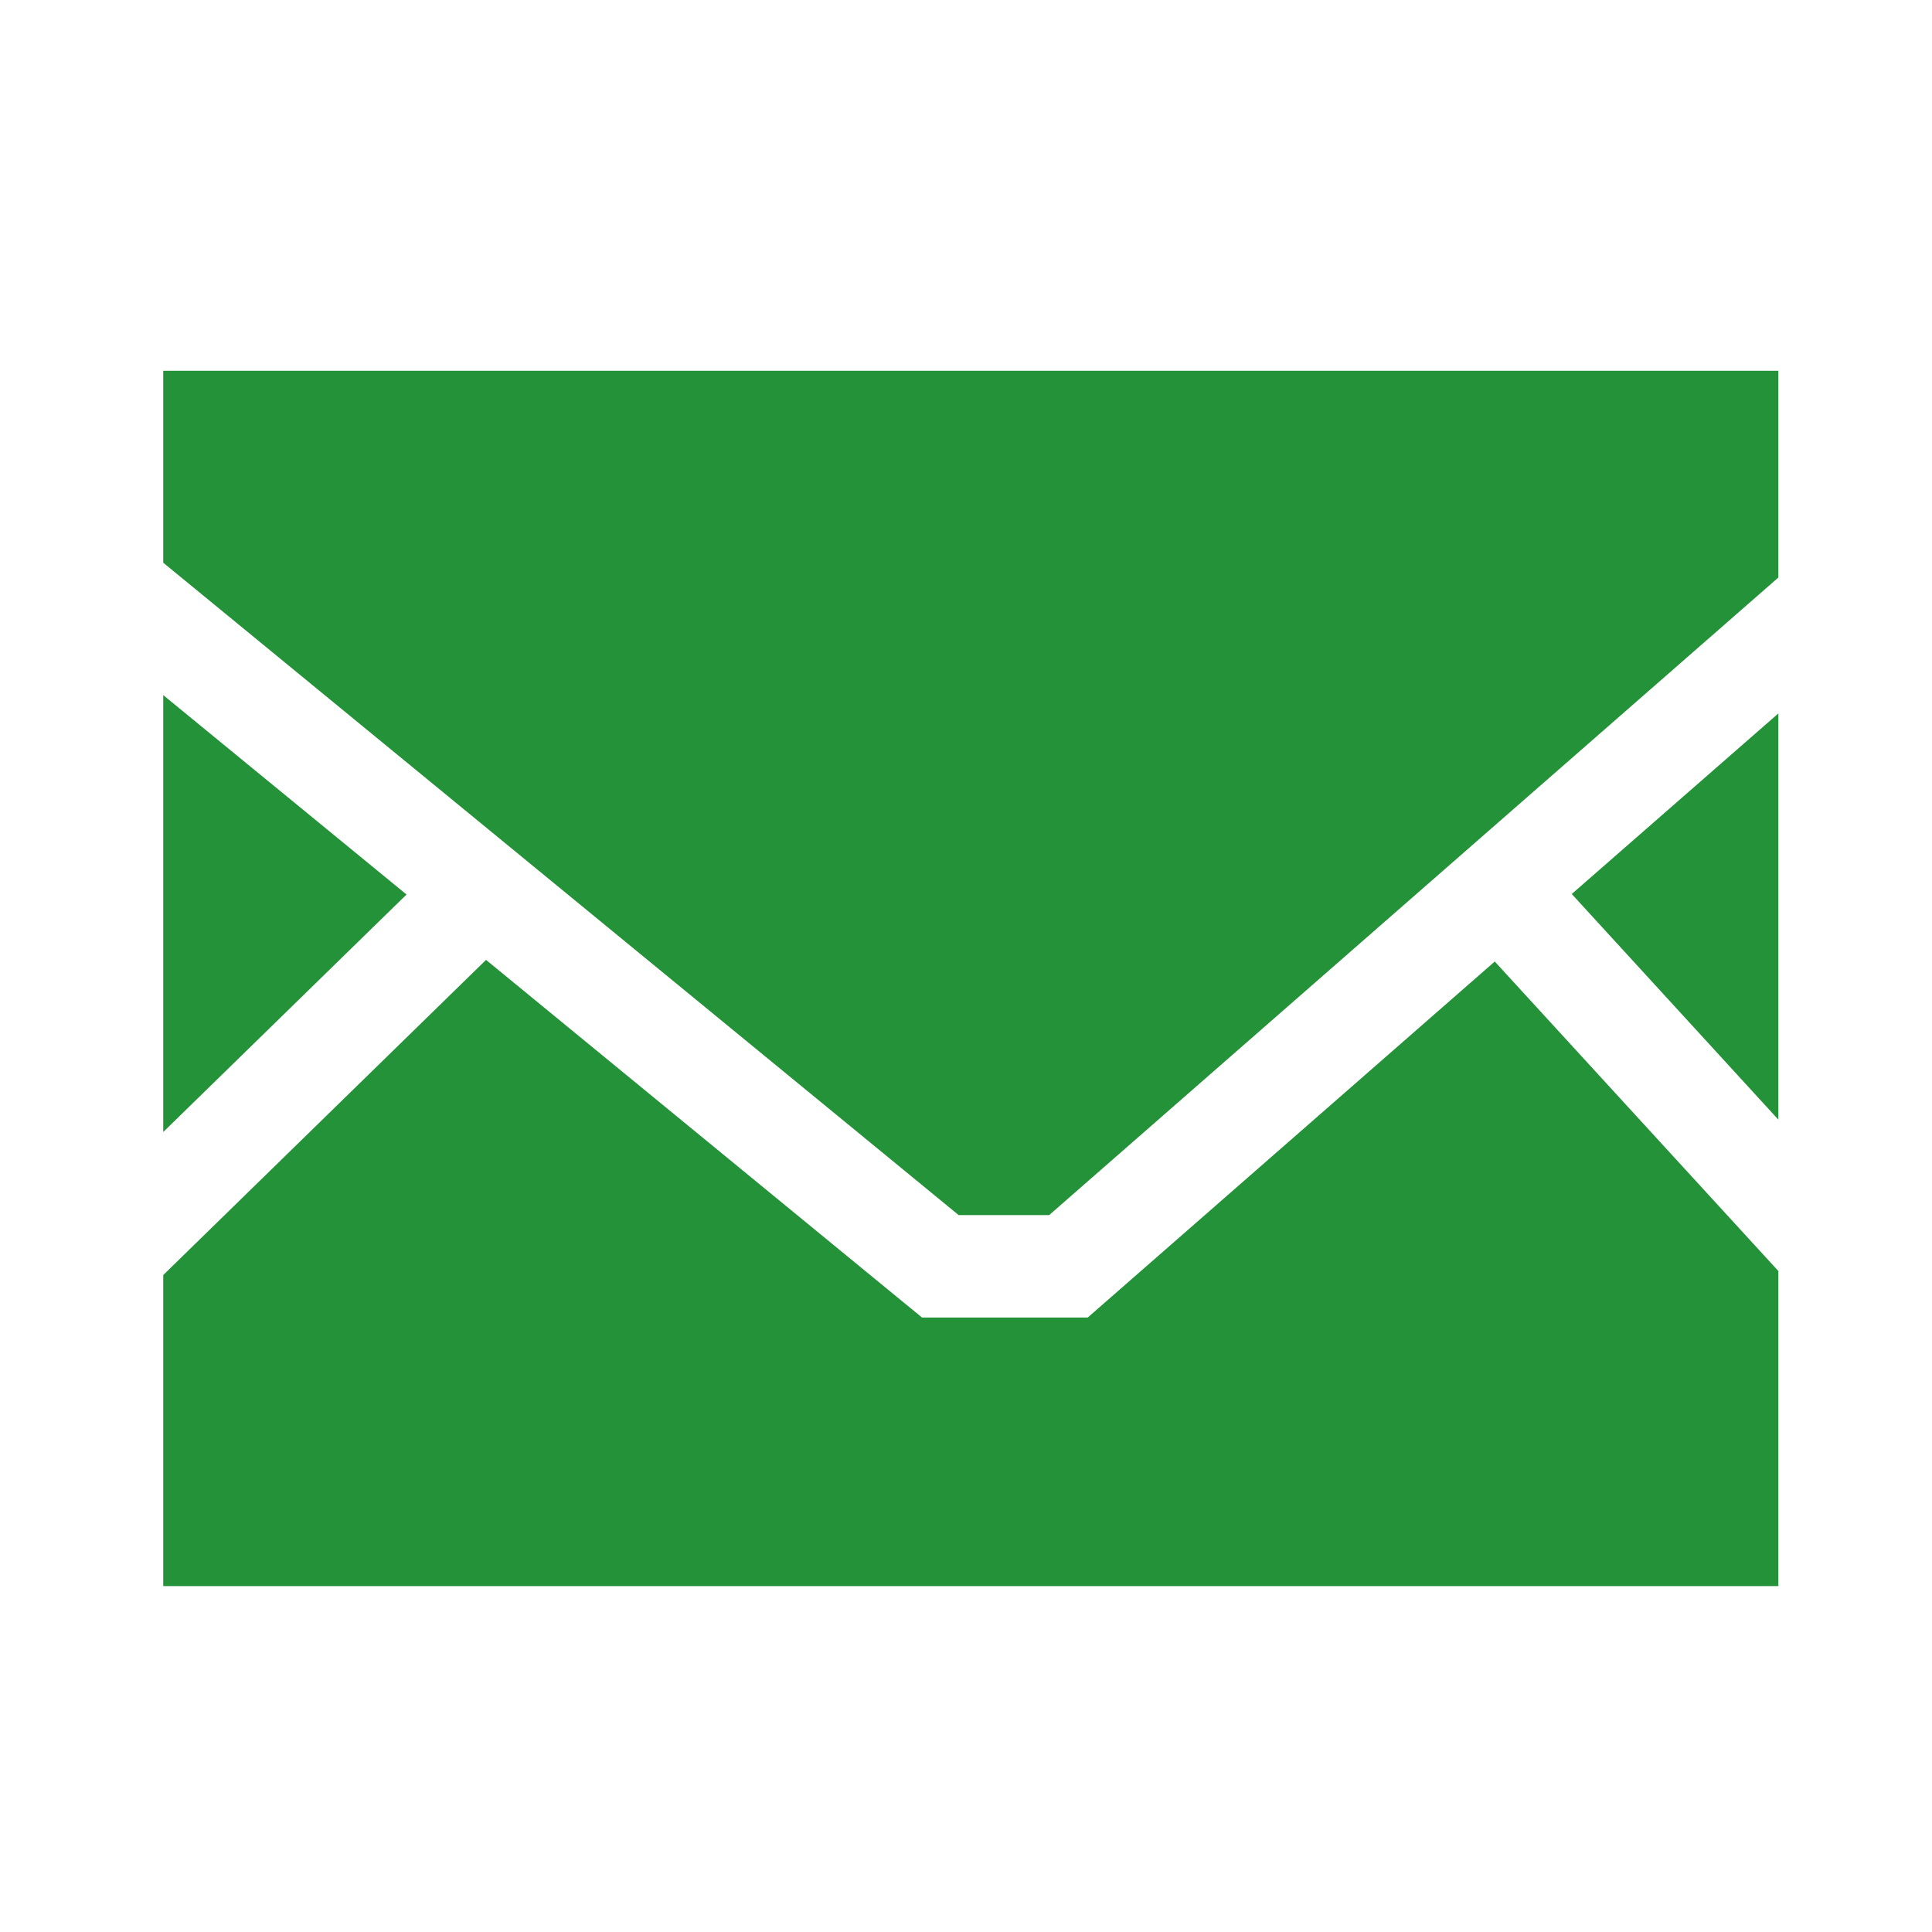
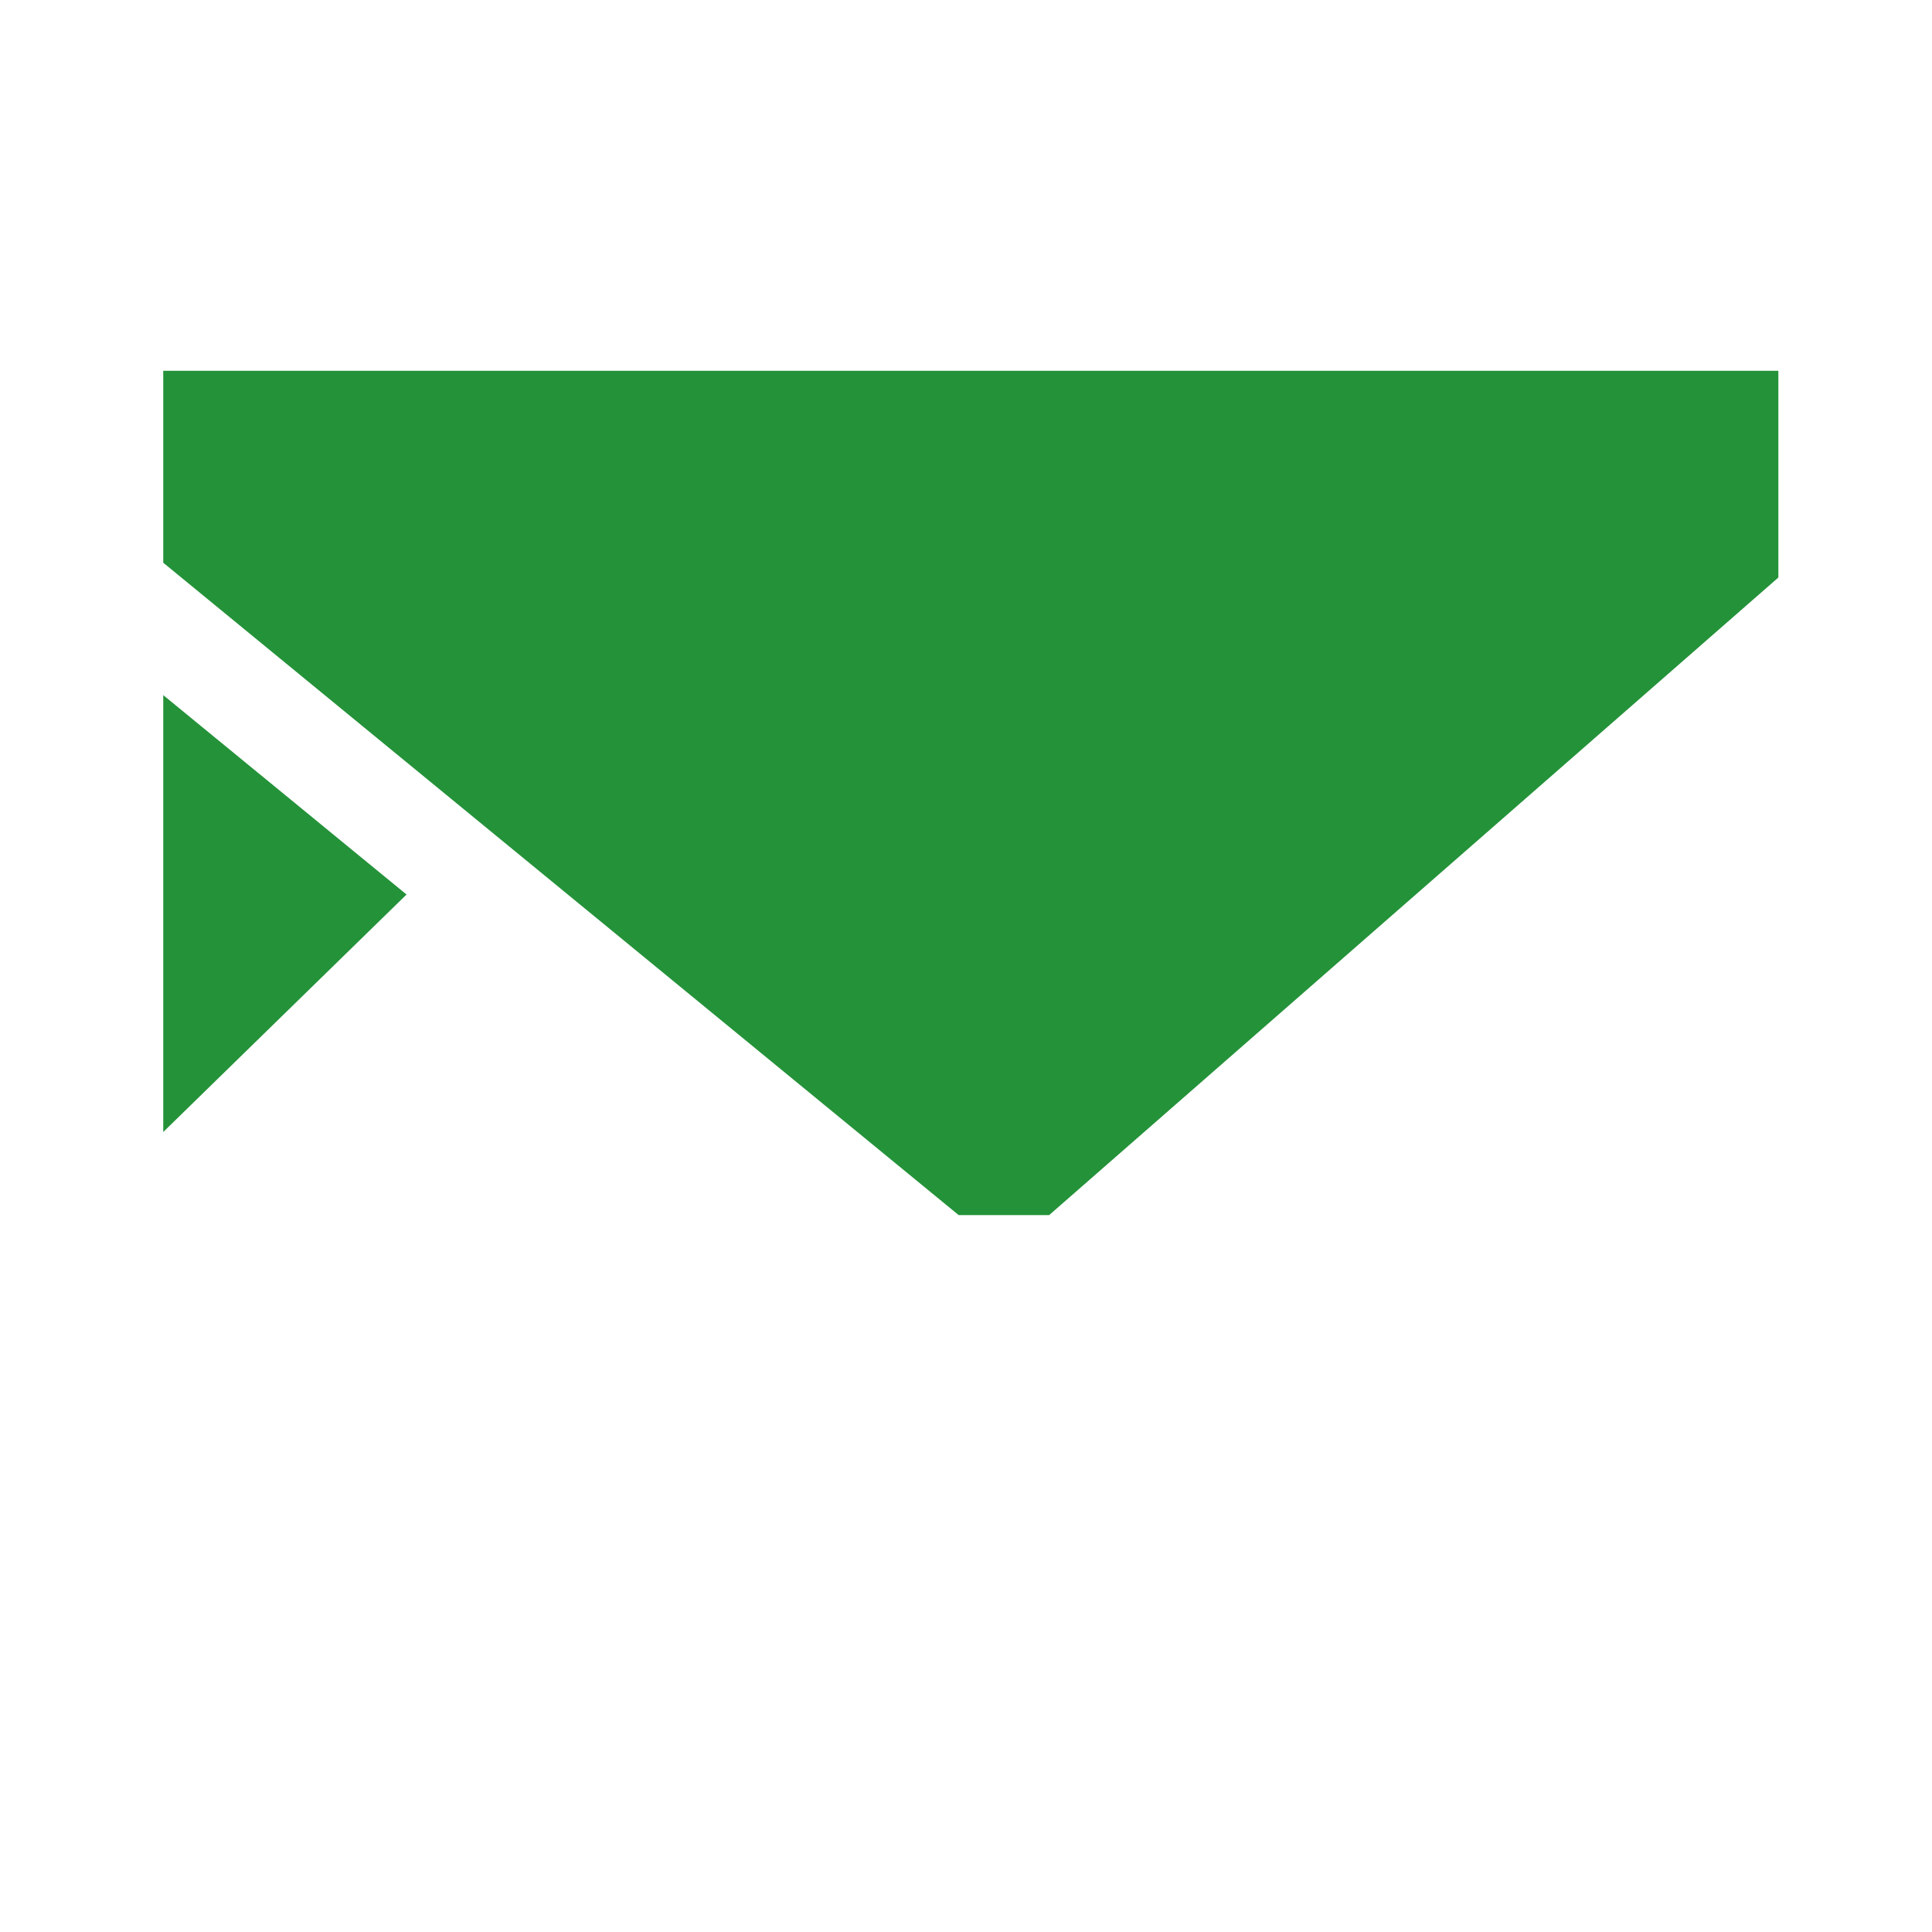
<svg xmlns="http://www.w3.org/2000/svg" version="1.1" id="mail" x="0px" y="0px" width="113.39px" height="113.39px" viewBox="0 0 113.39 113.39" enable-background="new 0 0 113.39 113.39" xml:space="preserve">
  <g>
-     <polygon fill="#249239" points="104.373,41.871 92.246,52.469 104.373,65.713  " />
    <polygon fill="#249239" points="56.264,71.314 61.576,71.314 104.373,33.895 104.373,21.762 9.581,21.762 9.581,33.026  " />
    <polygon fill="#249239" points="23.86,52.5 9.581,40.797 9.581,66.438  " />
-     <polygon fill="#249239" points="87.728,56.432 63.839,77.326 54.113,77.326 28.526,56.336 9.581,74.832 9.581,93.09 104.373,93.09    104.373,74.598  " />
  </g>
</svg>